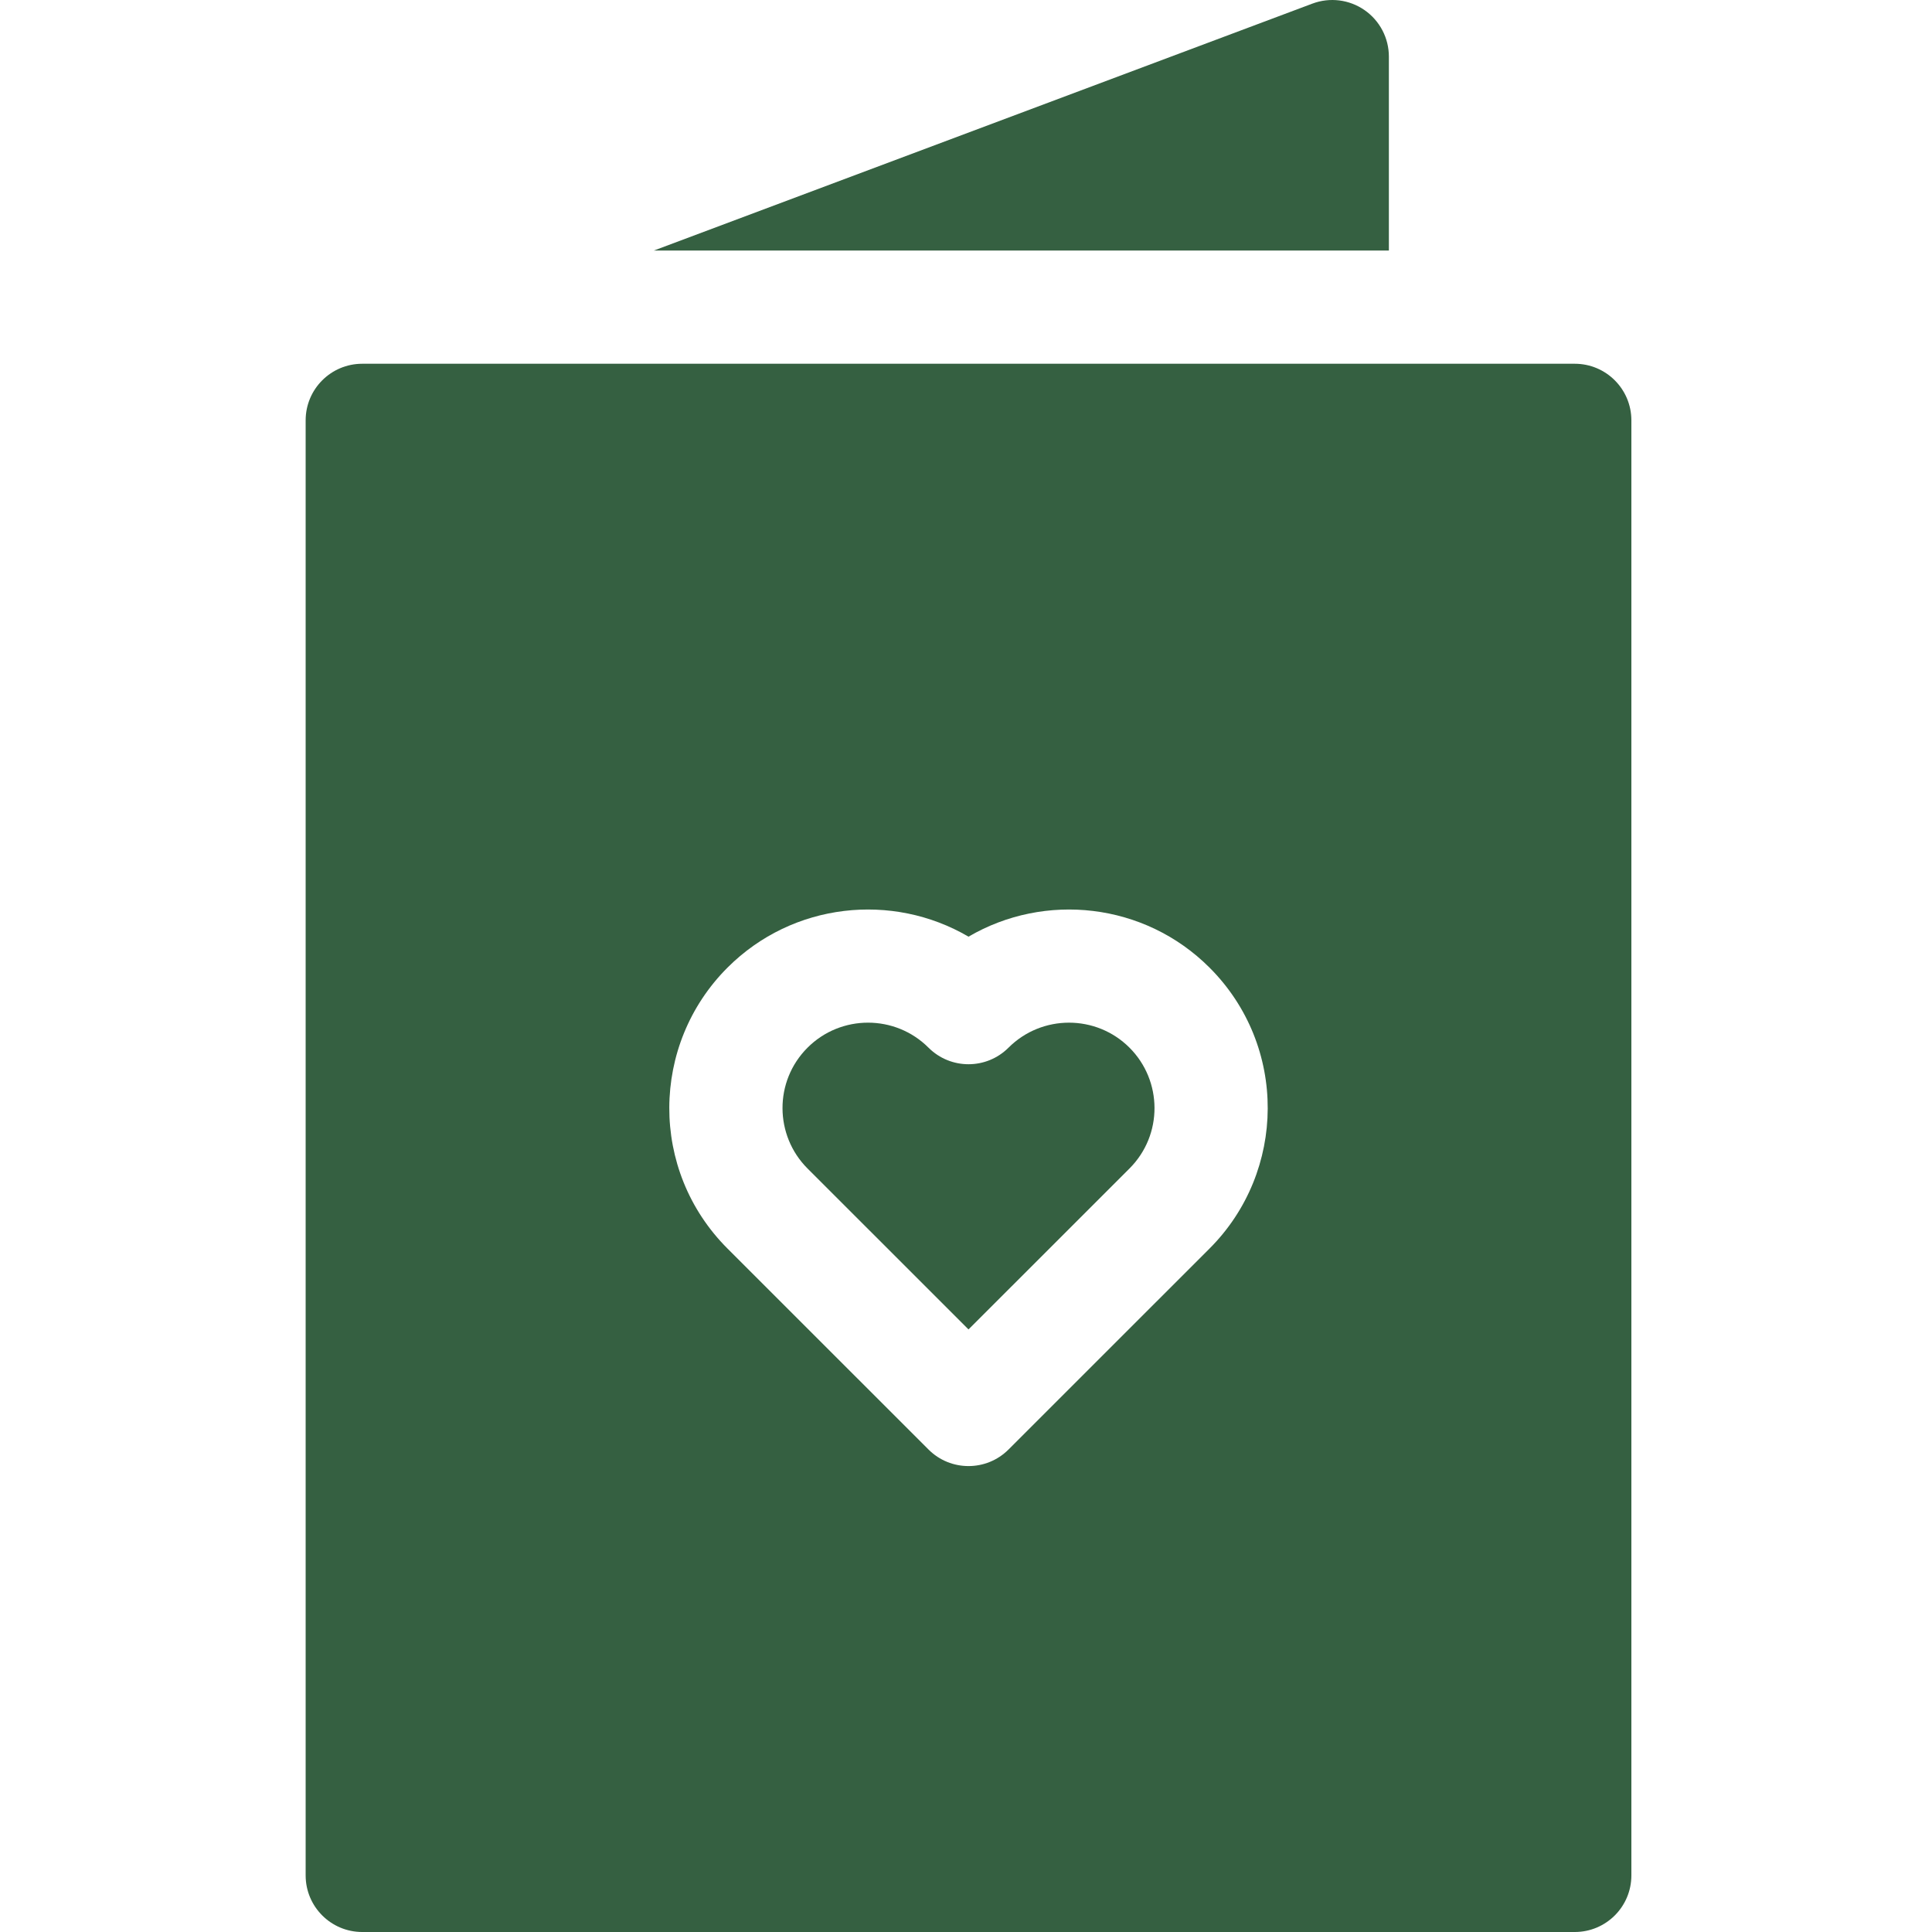
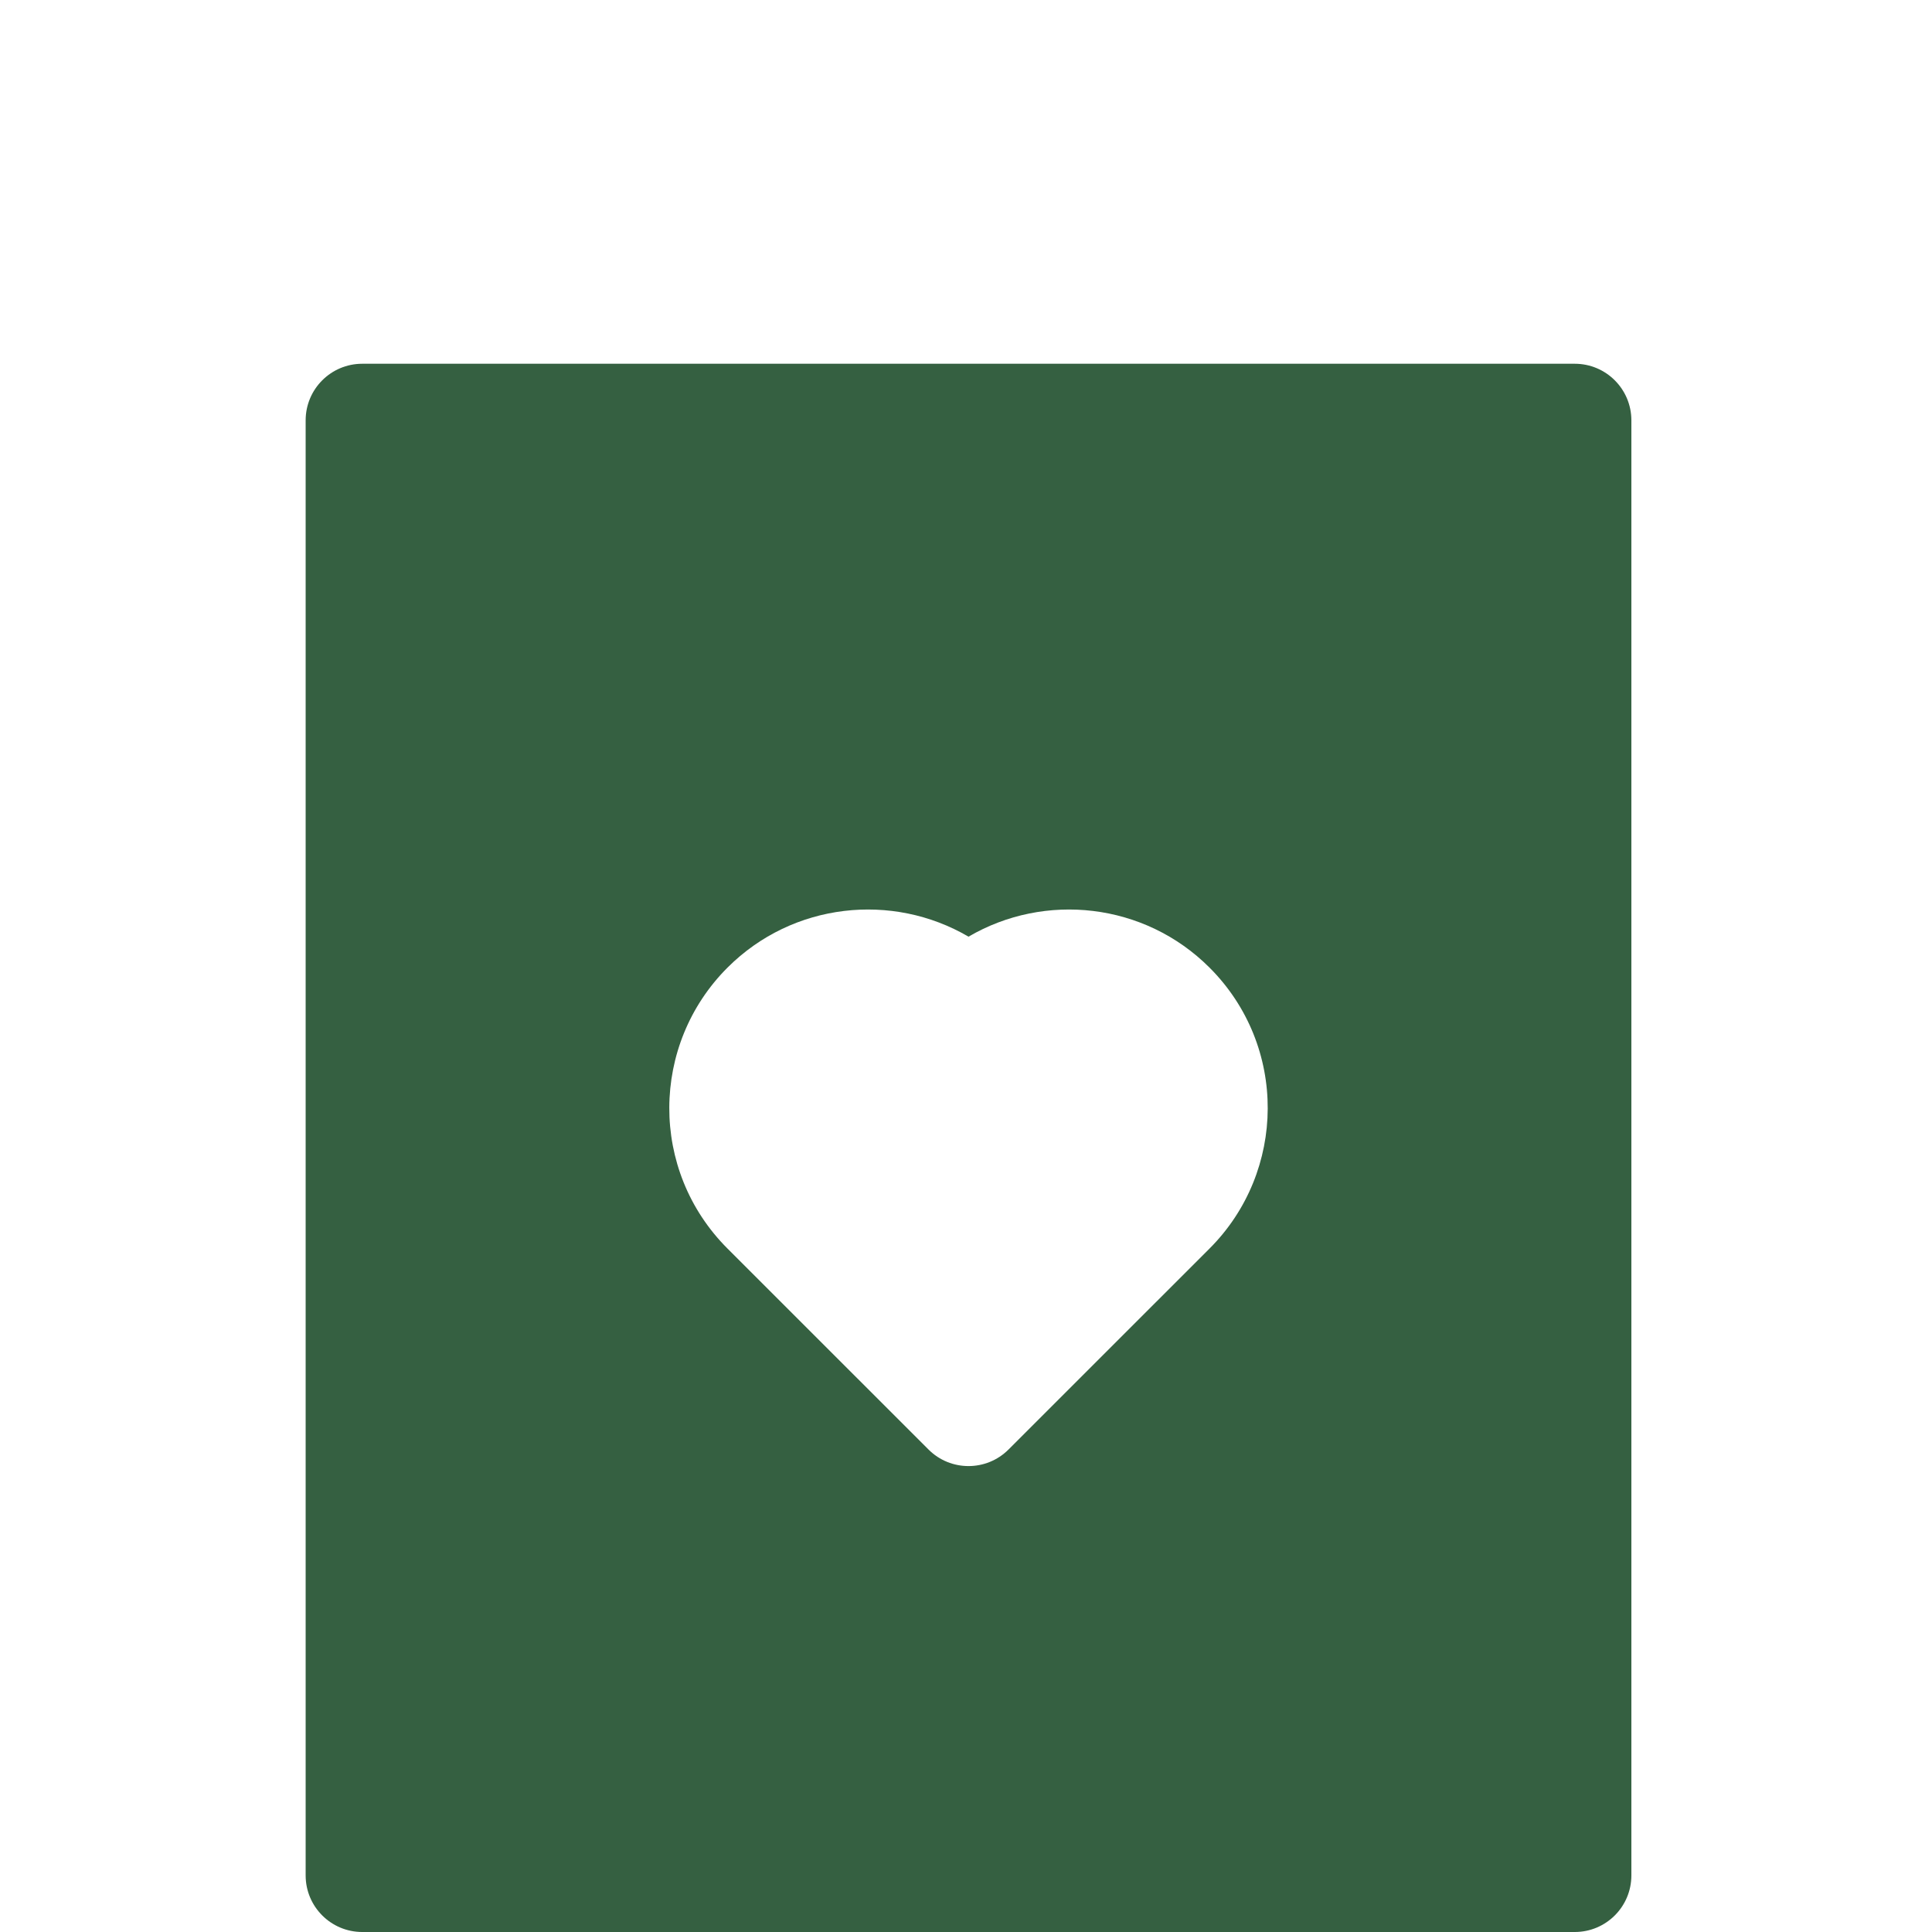
<svg xmlns="http://www.w3.org/2000/svg" width="511" height="511" viewBox="0 0 511 511" fill="none">
  <g clip-path="url(#clip0)">
-     <path d="M367.348 14.971C367.348 10.062 364.938 5.462 360.903 2.667C356.868 -0.129 351.718 -0.772 347.118 0.955L172.939 66.269H367.348V14.971Z" fill="#356041" />
-     <path d="M266.747 277.099C260.903 282.943 251.426 282.943 245.582 277.099C236.755 268.276 222.405 268.288 213.59 277.099C204.681 286.003 204.845 300.327 213.59 309.063L256.163 351.625L298.736 309.063C307.648 300.159 307.484 285.835 298.74 277.099C289.921 268.284 275.57 268.284 266.747 277.099Z" fill="#356041" />
    <path d="M416.517 96.21H95.812C87.543 96.21 80.842 102.916 80.842 111.181V496.03C80.842 504.299 87.543 511.001 95.812 511.001H416.517C424.786 511.001 431.488 504.299 431.488 496.03V111.181C431.488 102.916 424.786 96.21 416.517 96.21ZM319.905 330.241L266.748 383.383C263.824 386.307 259.995 387.765 256.163 387.765C252.334 387.765 248.502 386.307 245.582 383.383L192.424 330.241C171.699 309.528 172.081 276.253 192.424 255.921C209.676 238.678 236.034 235.953 256.167 247.742C276.295 235.953 302.654 238.678 319.905 255.921C340.626 276.635 340.244 309.91 319.905 330.241Z" fill="#356041" />
  </g>
  <defs>
    <clipPath id="clip0">
      <rect width="511" height="511" fill="white" />
    </clipPath>
  </defs>
</svg>